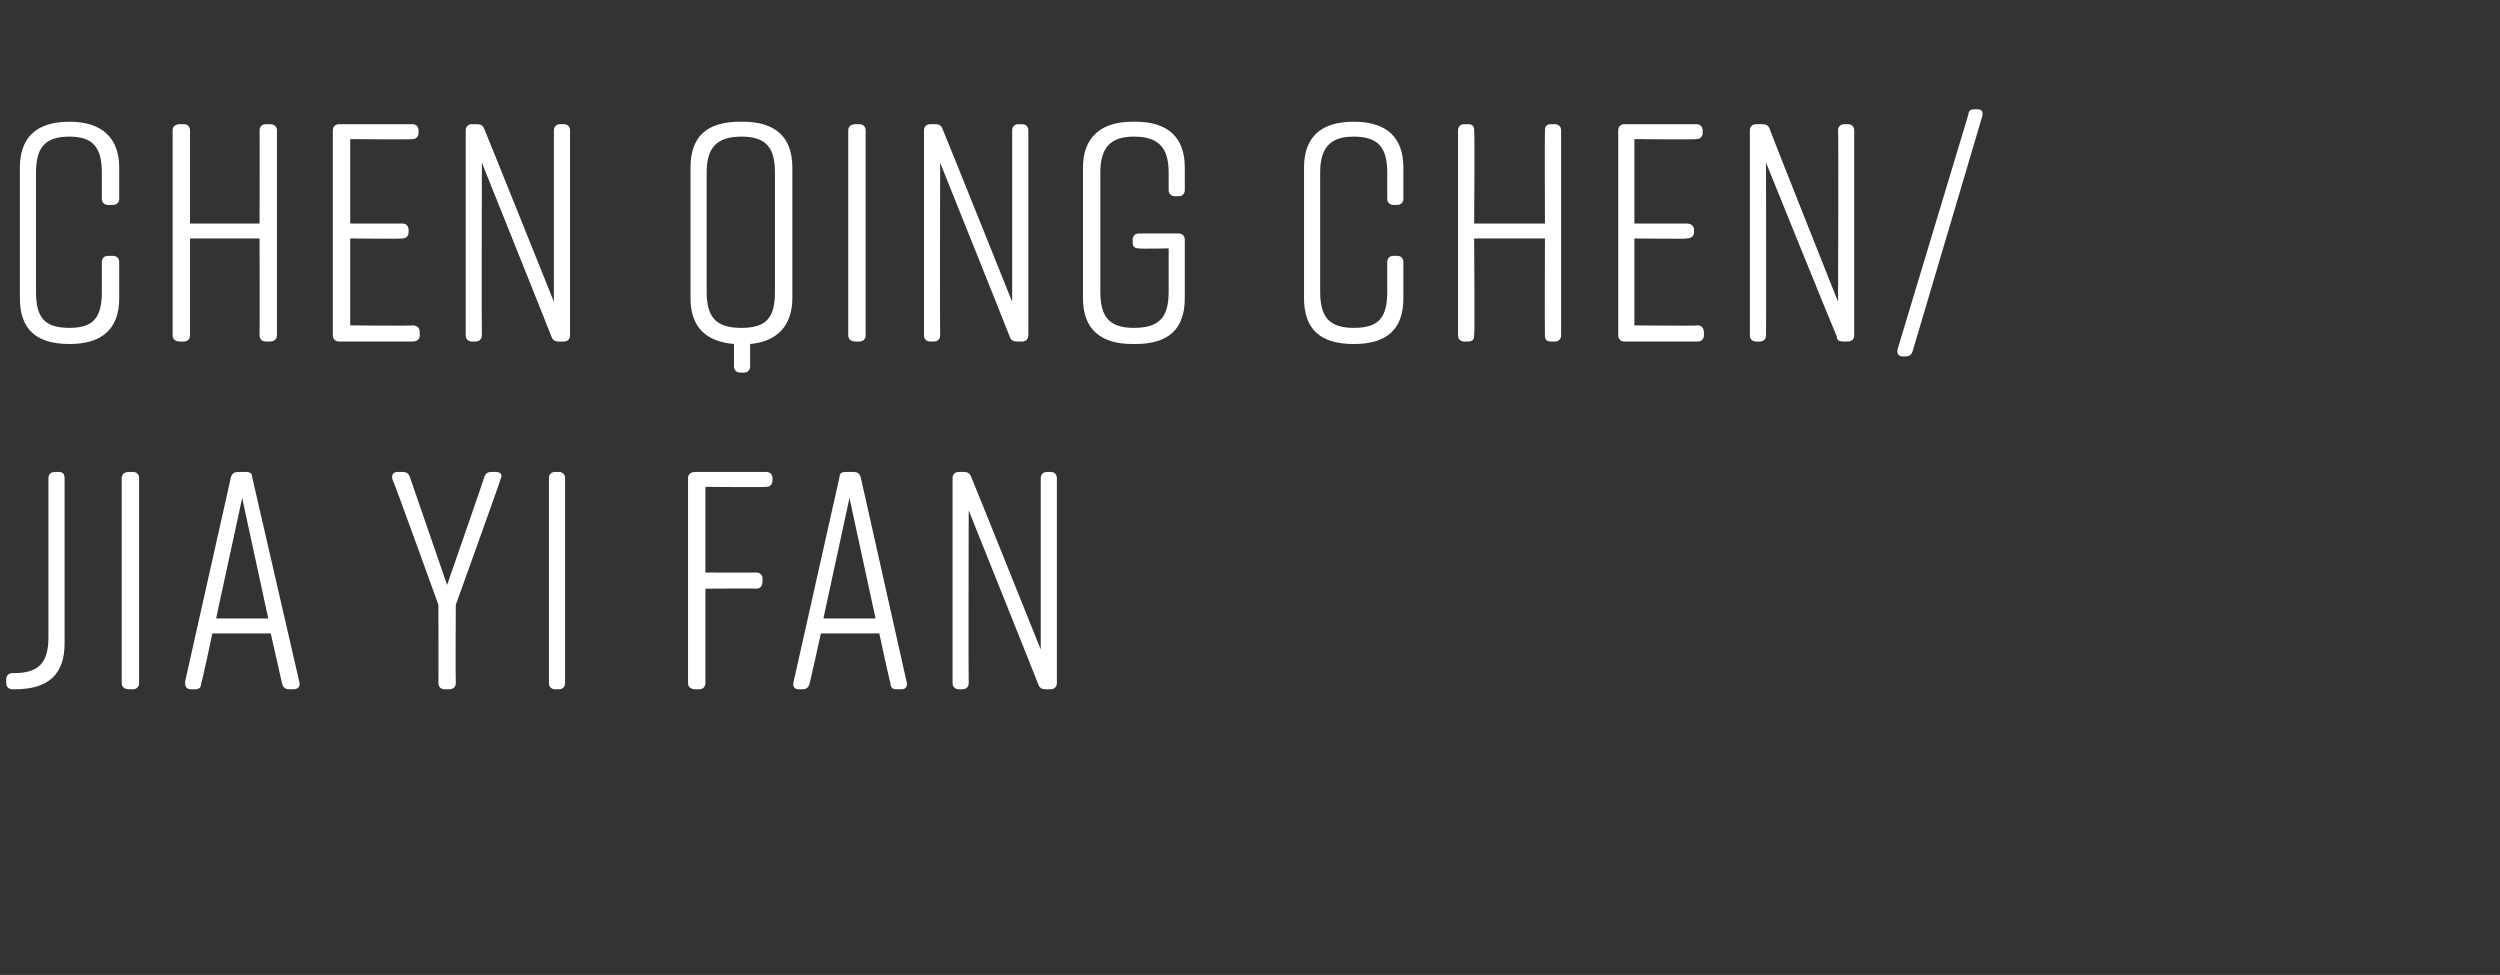
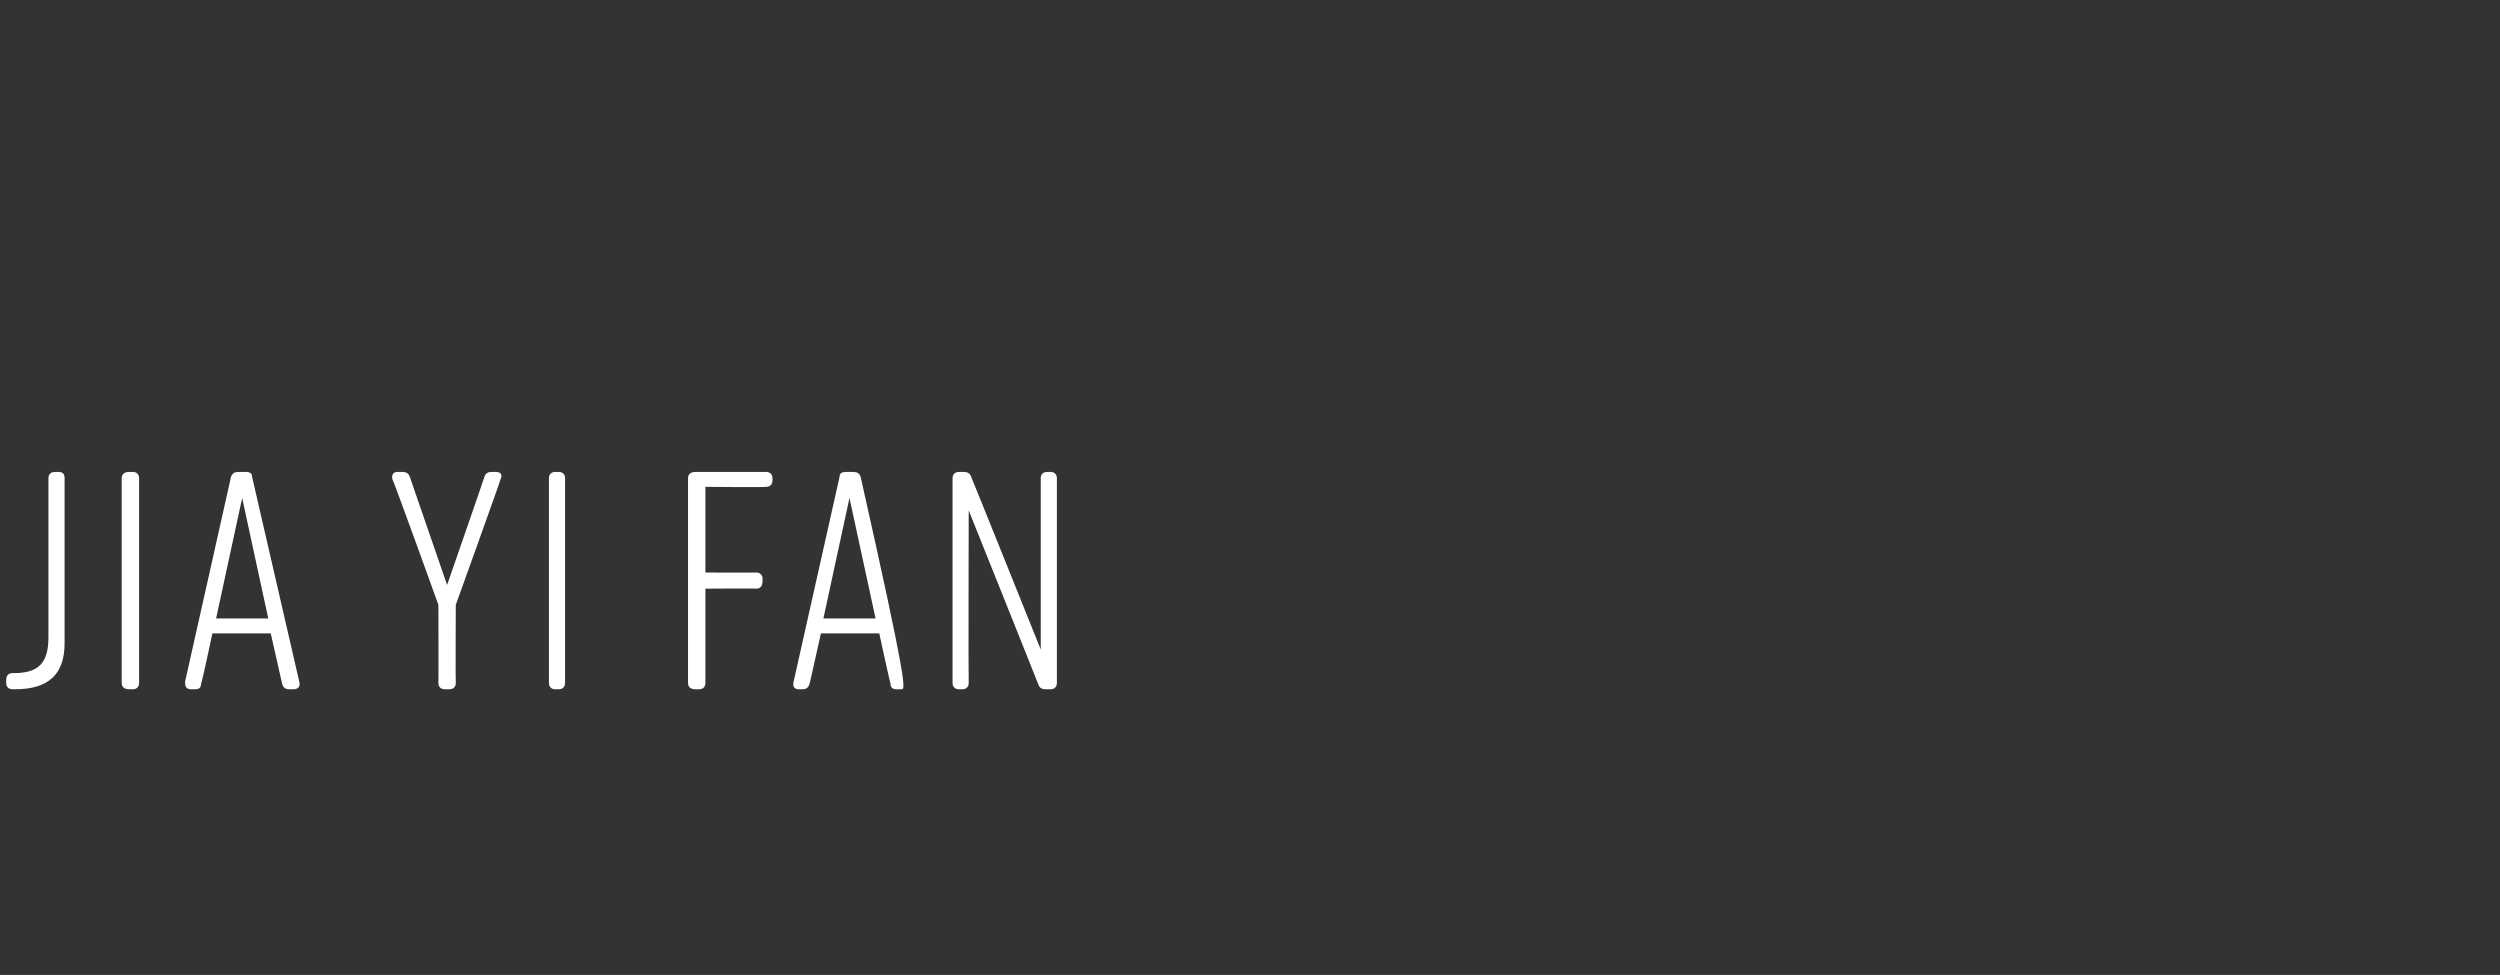
<svg xmlns="http://www.w3.org/2000/svg" version="1.1" width="201.3px" height="78.5px" viewBox="0 -8 201.3 78.5" style="top:-8px">
  <rect x="0" y="-8" width="201.3" height="78.5" fill="#333333" stroke="none" />
  <desc>CHEN QING CHEN/ JIA YI FAN</desc>
  <defs />
  <g id="Polygon129416">
-     <path d="M 3.9 43.3 C 3.9 43.3 3.9 30.5 3.9 30.5 C 3.9 30.2 4.1 30 4.4 30 C 4.4 30 4.7 30 4.7 30 C 5.1 30 5.2 30.2 5.2 30.5 C 5.2 30.5 5.2 43.8 5.2 43.8 C 5.2 46.3 3.9 47.5 1.2 47.5 C 1.2 47.5 1 47.5 1 47.5 C 0.7 47.5 0.5 47.3 0.5 47 C 0.5 47 0.5 46.7 0.5 46.7 C 0.5 46.4 0.7 46.2 1 46.2 C 1 46.2 1.1 46.2 1.1 46.2 C 3.1 46.2 3.9 45.4 3.9 43.3 Z M 10.7 47.5 C 10.7 47.5 10.4 47.5 10.4 47.5 C 10 47.5 9.8 47.3 9.8 47 C 9.8 47 9.8 30.5 9.8 30.5 C 9.8 30.2 10 30 10.4 30 C 10.4 30 10.7 30 10.7 30 C 11 30 11.2 30.2 11.2 30.5 C 11.2 30.5 11.2 47 11.2 47 C 11.2 47.3 11 47.5 10.7 47.5 Z M 23.6 47.5 C 23.6 47.5 23.3 47.5 23.3 47.5 C 23 47.5 22.8 47.4 22.7 47 C 22.72 47.05 21.8 43 21.8 43 L 17.1 43 C 17.1 43 16.25 47.05 16.2 47 C 16.2 47.4 16 47.5 15.7 47.5 C 15.7 47.5 15.4 47.5 15.4 47.5 C 15 47.5 14.9 47.3 14.9 46.9 C 14.9 46.9 18.6 30.4 18.6 30.4 C 18.7 30.1 18.9 30 19.2 30 C 19.2 30 19.8 30 19.8 30 C 20.1 30 20.3 30.1 20.3 30.4 C 20.3 30.4 24.1 46.9 24.1 46.9 C 24.2 47.3 24 47.5 23.6 47.5 Z M 21.6 41.8 L 19.5 32.1 L 17.4 41.8 L 21.6 41.8 Z M 36.7 47 C 36.7 47.3 36.5 47.5 36.2 47.5 C 36.2 47.5 35.8 47.5 35.8 47.5 C 35.5 47.5 35.3 47.3 35.3 47 C 35.32 47 35.3 40.7 35.3 40.7 C 35.3 40.7 31.65 30.57 31.6 30.6 C 31.5 30.2 31.7 30 32 30 C 32 30 32.4 30 32.4 30 C 32.7 30 32.9 30.1 33 30.4 C 33 30.42 36 39.1 36 39.1 C 36 39.1 39.02 30.42 39 30.4 C 39.1 30.1 39.3 30 39.6 30 C 39.6 30 39.9 30 39.9 30 C 40.3 30 40.5 30.2 40.3 30.6 C 40.35 30.57 36.7 40.7 36.7 40.7 C 36.7 40.7 36.67 47 36.7 47 Z M 45 47.5 C 45 47.5 44.7 47.5 44.7 47.5 C 44.4 47.5 44.2 47.3 44.2 47 C 44.2 47 44.2 30.5 44.2 30.5 C 44.2 30.2 44.4 30 44.7 30 C 44.7 30 45 30 45 30 C 45.3 30 45.5 30.2 45.5 30.5 C 45.5 30.5 45.5 47 45.5 47 C 45.5 47.3 45.3 47.5 45 47.5 Z M 55.4 47 C 55.4 47 55.4 30.5 55.4 30.5 C 55.4 30.2 55.6 30 56 30 C 56 30 61.7 30 61.7 30 C 62 30 62.2 30.2 62.2 30.5 C 62.2 30.5 62.2 30.7 62.2 30.7 C 62.2 31 62 31.2 61.7 31.2 C 61.7 31.25 56.8 31.2 56.8 31.2 L 56.8 38.1 C 56.8 38.1 60.92 38.12 60.9 38.1 C 61.2 38.1 61.4 38.3 61.4 38.6 C 61.4 38.6 61.4 38.8 61.4 38.8 C 61.4 39.2 61.2 39.4 60.9 39.4 C 60.92 39.37 56.8 39.4 56.8 39.4 C 56.8 39.4 56.8 47 56.8 47 C 56.8 47.3 56.6 47.5 56.3 47.5 C 56.3 47.5 56 47.5 56 47.5 C 55.6 47.5 55.4 47.3 55.4 47 Z M 72.6 47.5 C 72.6 47.5 72.2 47.5 72.2 47.5 C 71.9 47.5 71.7 47.4 71.7 47 C 71.67 47.05 70.8 43 70.8 43 L 66.1 43 C 66.1 43 65.2 47.05 65.2 47 C 65.1 47.4 64.9 47.5 64.6 47.5 C 64.6 47.5 64.3 47.5 64.3 47.5 C 64 47.5 63.8 47.3 63.9 46.9 C 63.9 46.9 67.6 30.4 67.6 30.4 C 67.6 30.1 67.8 30 68.1 30 C 68.1 30 68.7 30 68.7 30 C 69 30 69.2 30.1 69.3 30.4 C 69.3 30.4 73 46.9 73 46.9 C 73.1 47.3 72.9 47.5 72.6 47.5 Z M 70.5 41.8 L 68.4 32.1 L 66.3 41.8 L 70.5 41.8 Z M 77.5 47.5 C 77.5 47.5 77.2 47.5 77.2 47.5 C 76.9 47.5 76.7 47.3 76.7 47 C 76.7 47 76.7 30.5 76.7 30.5 C 76.7 30.2 76.9 30 77.2 30 C 77.2 30 77.6 30 77.6 30 C 77.9 30 78.1 30.1 78.2 30.4 C 78.22 30.4 83.8 44.3 83.8 44.3 C 83.8 44.3 83.8 30.5 83.8 30.5 C 83.8 30.2 84 30 84.3 30 C 84.3 30 84.6 30 84.6 30 C 84.9 30 85.1 30.2 85.1 30.5 C 85.1 30.5 85.1 47 85.1 47 C 85.1 47.3 84.9 47.5 84.6 47.5 C 84.6 47.5 84.2 47.5 84.2 47.5 C 83.9 47.5 83.7 47.4 83.6 47.1 C 83.62 47.1 78 33.1 78 33.1 C 78 33.1 77.97 47 78 47 C 78 47.3 77.8 47.5 77.5 47.5 Z " stroke="none" fill="#fff" />
+     <path d="M 3.9 43.3 C 3.9 43.3 3.9 30.5 3.9 30.5 C 3.9 30.2 4.1 30 4.4 30 C 4.4 30 4.7 30 4.7 30 C 5.1 30 5.2 30.2 5.2 30.5 C 5.2 30.5 5.2 43.8 5.2 43.8 C 5.2 46.3 3.9 47.5 1.2 47.5 C 1.2 47.5 1 47.5 1 47.5 C 0.7 47.5 0.5 47.3 0.5 47 C 0.5 47 0.5 46.7 0.5 46.7 C 0.5 46.4 0.7 46.2 1 46.2 C 1 46.2 1.1 46.2 1.1 46.2 C 3.1 46.2 3.9 45.4 3.9 43.3 Z M 10.7 47.5 C 10.7 47.5 10.4 47.5 10.4 47.5 C 10 47.5 9.8 47.3 9.8 47 C 9.8 47 9.8 30.5 9.8 30.5 C 9.8 30.2 10 30 10.4 30 C 10.4 30 10.7 30 10.7 30 C 11 30 11.2 30.2 11.2 30.5 C 11.2 30.5 11.2 47 11.2 47 C 11.2 47.3 11 47.5 10.7 47.5 Z M 23.6 47.5 C 23.6 47.5 23.3 47.5 23.3 47.5 C 23 47.5 22.8 47.4 22.7 47 C 22.72 47.05 21.8 43 21.8 43 L 17.1 43 C 17.1 43 16.25 47.05 16.2 47 C 16.2 47.4 16 47.5 15.7 47.5 C 15.7 47.5 15.4 47.5 15.4 47.5 C 15 47.5 14.9 47.3 14.9 46.9 C 14.9 46.9 18.6 30.4 18.6 30.4 C 18.7 30.1 18.9 30 19.2 30 C 19.2 30 19.8 30 19.8 30 C 20.1 30 20.3 30.1 20.3 30.4 C 20.3 30.4 24.1 46.9 24.1 46.9 C 24.2 47.3 24 47.5 23.6 47.5 Z M 21.6 41.8 L 19.5 32.1 L 17.4 41.8 L 21.6 41.8 Z M 36.7 47 C 36.7 47.3 36.5 47.5 36.2 47.5 C 36.2 47.5 35.8 47.5 35.8 47.5 C 35.5 47.5 35.3 47.3 35.3 47 C 35.32 47 35.3 40.7 35.3 40.7 C 35.3 40.7 31.65 30.57 31.6 30.6 C 31.5 30.2 31.7 30 32 30 C 32 30 32.4 30 32.4 30 C 32.7 30 32.9 30.1 33 30.4 C 33 30.42 36 39.1 36 39.1 C 36 39.1 39.02 30.42 39 30.4 C 39.1 30.1 39.3 30 39.6 30 C 39.6 30 39.9 30 39.9 30 C 40.3 30 40.5 30.2 40.3 30.6 C 40.35 30.57 36.7 40.7 36.7 40.7 C 36.7 40.7 36.67 47 36.7 47 Z M 45 47.5 C 45 47.5 44.7 47.5 44.7 47.5 C 44.4 47.5 44.2 47.3 44.2 47 C 44.2 47 44.2 30.5 44.2 30.5 C 44.2 30.2 44.4 30 44.7 30 C 44.7 30 45 30 45 30 C 45.3 30 45.5 30.2 45.5 30.5 C 45.5 30.5 45.5 47 45.5 47 C 45.5 47.3 45.3 47.5 45 47.5 Z M 55.4 47 C 55.4 47 55.4 30.5 55.4 30.5 C 55.4 30.2 55.6 30 56 30 C 56 30 61.7 30 61.7 30 C 62 30 62.2 30.2 62.2 30.5 C 62.2 30.5 62.2 30.7 62.2 30.7 C 62.2 31 62 31.2 61.7 31.2 C 61.7 31.25 56.8 31.2 56.8 31.2 L 56.8 38.1 C 56.8 38.1 60.92 38.12 60.9 38.1 C 61.2 38.1 61.4 38.3 61.4 38.6 C 61.4 38.6 61.4 38.8 61.4 38.8 C 61.4 39.2 61.2 39.4 60.9 39.4 C 60.92 39.37 56.8 39.4 56.8 39.4 C 56.8 39.4 56.8 47 56.8 47 C 56.8 47.3 56.6 47.5 56.3 47.5 C 56.3 47.5 56 47.5 56 47.5 C 55.6 47.5 55.4 47.3 55.4 47 Z M 72.6 47.5 C 72.6 47.5 72.2 47.5 72.2 47.5 C 71.9 47.5 71.7 47.4 71.7 47 C 71.67 47.05 70.8 43 70.8 43 L 66.1 43 C 66.1 43 65.2 47.05 65.2 47 C 65.1 47.4 64.9 47.5 64.6 47.5 C 64.6 47.5 64.3 47.5 64.3 47.5 C 64 47.5 63.8 47.3 63.9 46.9 C 63.9 46.9 67.6 30.4 67.6 30.4 C 67.6 30.1 67.8 30 68.1 30 C 68.1 30 68.7 30 68.7 30 C 69 30 69.2 30.1 69.3 30.4 C 73.1 47.3 72.9 47.5 72.6 47.5 Z M 70.5 41.8 L 68.4 32.1 L 66.3 41.8 L 70.5 41.8 Z M 77.5 47.5 C 77.5 47.5 77.2 47.5 77.2 47.5 C 76.9 47.5 76.7 47.3 76.7 47 C 76.7 47 76.7 30.5 76.7 30.5 C 76.7 30.2 76.9 30 77.2 30 C 77.2 30 77.6 30 77.6 30 C 77.9 30 78.1 30.1 78.2 30.4 C 78.22 30.4 83.8 44.3 83.8 44.3 C 83.8 44.3 83.8 30.5 83.8 30.5 C 83.8 30.2 84 30 84.3 30 C 84.3 30 84.6 30 84.6 30 C 84.9 30 85.1 30.2 85.1 30.5 C 85.1 30.5 85.1 47 85.1 47 C 85.1 47.3 84.9 47.5 84.6 47.5 C 84.6 47.5 84.2 47.5 84.2 47.5 C 83.9 47.5 83.7 47.4 83.6 47.1 C 83.62 47.1 78 33.1 78 33.1 C 78 33.1 77.97 47 78 47 C 78 47.3 77.8 47.5 77.5 47.5 Z " stroke="none" fill="#fff" />
  </g>
  <g id="Polygon129415">
-     <path d="M 9.6 13.1 C 9.6 13.1 9.6 16 9.6 16 C 9.6 18.5 8.2 19.7 5.6 19.7 C 5.6 19.7 5.6 19.7 5.6 19.7 C 2.9 19.7 1.6 18.5 1.6 16 C 1.6 16 1.6 5.5 1.6 5.5 C 1.6 3.1 2.9 1.8 5.6 1.8 C 5.6 1.8 5.6 1.8 5.6 1.8 C 8.2 1.8 9.6 3.1 9.6 5.5 C 9.6 5.5 9.6 8 9.6 8 C 9.6 8.3 9.4 8.5 9.1 8.5 C 9.1 8.5 8.7 8.5 8.7 8.5 C 8.4 8.5 8.2 8.3 8.2 8 C 8.2 8 8.2 5.9 8.2 5.9 C 8.2 3.9 7.5 3 5.6 3 C 3.6 3 2.9 3.9 2.9 5.9 C 2.9 5.9 2.9 15.5 2.9 15.5 C 2.9 17.6 3.6 18.4 5.6 18.4 C 7.5 18.4 8.2 17.6 8.2 15.5 C 8.2 15.5 8.2 13.1 8.2 13.1 C 8.2 12.8 8.4 12.6 8.7 12.6 C 8.7 12.6 9.1 12.6 9.1 12.6 C 9.4 12.6 9.6 12.8 9.6 13.1 Z M 14.5 2 C 14.5 2 14.8 2 14.8 2 C 15.1 2 15.3 2.2 15.3 2.5 C 15.3 2.5 15.3 10 15.3 10 L 20.9 10 C 20.9 10 20.92 2.5 20.9 2.5 C 20.9 2.2 21.1 2 21.4 2 C 21.4 2 21.7 2 21.7 2 C 22.1 2 22.3 2.2 22.3 2.5 C 22.3 2.5 22.3 19 22.3 19 C 22.3 19.3 22.1 19.5 21.7 19.5 C 21.7 19.5 21.4 19.5 21.4 19.5 C 21.1 19.5 20.9 19.3 20.9 19 C 20.92 19 20.9 11.2 20.9 11.2 L 15.3 11.2 C 15.3 11.2 15.3 19 15.3 19 C 15.3 19.3 15.1 19.5 14.8 19.5 C 14.8 19.5 14.5 19.5 14.5 19.5 C 14.1 19.5 13.9 19.3 13.9 19 C 13.9 19 13.9 2.5 13.9 2.5 C 13.9 2.2 14.1 2 14.5 2 Z M 33.2 19.5 C 33.2 19.5 27.3 19.5 27.3 19.5 C 27 19.5 26.8 19.3 26.8 19 C 26.8 19 26.8 2.5 26.8 2.5 C 26.8 2.2 27 2 27.3 2 C 27.3 2 33.2 2 33.2 2 C 33.5 2 33.7 2.2 33.7 2.5 C 33.7 2.5 33.7 2.7 33.7 2.7 C 33.7 3 33.5 3.2 33.2 3.2 C 33.17 3.25 28.2 3.2 28.2 3.2 L 28.2 10 C 28.2 10 32.4 10 32.4 10 C 32.7 10 32.9 10.2 32.9 10.5 C 32.9 10.5 32.9 10.7 32.9 10.7 C 32.9 11 32.7 11.2 32.4 11.2 C 32.4 11.25 28.2 11.2 28.2 11.2 L 28.2 18.2 C 28.2 18.2 33.25 18.25 33.2 18.2 C 33.6 18.2 33.8 18.4 33.8 18.8 C 33.8 18.8 33.8 19 33.8 19 C 33.8 19.3 33.6 19.5 33.2 19.5 Z M 38.3 19.5 C 38.3 19.5 38 19.5 38 19.5 C 37.7 19.5 37.5 19.3 37.5 19 C 37.5 19 37.5 2.5 37.5 2.5 C 37.5 2.2 37.7 2 38 2 C 38 2 38.4 2 38.4 2 C 38.7 2 38.9 2.1 39 2.4 C 39.02 2.4 44.6 16.3 44.6 16.3 C 44.6 16.3 44.6 2.5 44.6 2.5 C 44.6 2.2 44.8 2 45.1 2 C 45.1 2 45.4 2 45.4 2 C 45.7 2 45.9 2.2 45.9 2.5 C 45.9 2.5 45.9 19 45.9 19 C 45.9 19.3 45.7 19.5 45.4 19.5 C 45.4 19.5 45 19.5 45 19.5 C 44.7 19.5 44.5 19.4 44.4 19.1 C 44.42 19.1 38.8 5.1 38.8 5.1 C 38.8 5.1 38.77 19 38.8 19 C 38.8 19.3 38.6 19.5 38.3 19.5 Z M 63.8 5.5 C 63.8 5.5 63.8 16 63.8 16 C 63.8 18.2 62.6 19.5 60.4 19.7 C 60.4 19.7 60.4 21.5 60.4 21.5 C 60.4 21.8 60.2 22 59.9 22 C 59.9 22 59.6 22 59.6 22 C 59.3 22 59.1 21.8 59.1 21.5 C 59.1 21.5 59.1 19.7 59.1 19.7 C 56.8 19.5 55.6 18.3 55.6 16 C 55.6 16 55.6 5.5 55.6 5.5 C 55.6 3 56.9 1.8 59.6 1.8 C 59.6 1.8 59.8 1.8 59.8 1.8 C 62.4 1.8 63.8 3 63.8 5.5 Z M 62.4 5.9 C 62.4 3.9 61.7 3 59.7 3 C 57.7 3 56.9 3.9 56.9 5.9 C 56.9 5.9 56.9 15.5 56.9 15.5 C 56.9 17.6 57.7 18.4 59.7 18.4 C 61.7 18.4 62.4 17.6 62.4 15.5 C 62.4 15.5 62.4 5.9 62.4 5.9 Z M 69.2 19.5 C 69.2 19.5 68.9 19.5 68.9 19.5 C 68.5 19.5 68.3 19.3 68.3 19 C 68.3 19 68.3 2.5 68.3 2.5 C 68.3 2.2 68.5 2 68.9 2 C 68.9 2 69.2 2 69.2 2 C 69.5 2 69.7 2.2 69.7 2.5 C 69.7 2.5 69.7 19 69.7 19 C 69.7 19.3 69.5 19.5 69.2 19.5 Z M 75.2 19.5 C 75.2 19.5 74.9 19.5 74.9 19.5 C 74.6 19.5 74.4 19.3 74.4 19 C 74.4 19 74.4 2.5 74.4 2.5 C 74.4 2.2 74.6 2 74.9 2 C 74.9 2 75.3 2 75.3 2 C 75.6 2 75.8 2.1 75.9 2.4 C 75.92 2.4 81.5 16.3 81.5 16.3 C 81.5 16.3 81.5 2.5 81.5 2.5 C 81.5 2.2 81.7 2 82 2 C 82 2 82.3 2 82.3 2 C 82.6 2 82.8 2.2 82.8 2.5 C 82.8 2.5 82.8 19 82.8 19 C 82.8 19.3 82.6 19.5 82.3 19.5 C 82.3 19.5 81.9 19.5 81.9 19.5 C 81.6 19.5 81.4 19.4 81.3 19.1 C 81.32 19.1 75.7 5.1 75.7 5.1 C 75.7 5.1 75.67 19 75.7 19 C 75.7 19.3 75.5 19.5 75.2 19.5 Z M 95.4 11.3 C 95.4 11.3 95.4 16 95.4 16 C 95.4 18.5 94.1 19.7 91.4 19.7 C 91.4 19.7 91.2 19.7 91.2 19.7 C 88.6 19.7 87.2 18.5 87.2 16 C 87.2 16 87.2 5.5 87.2 5.5 C 87.2 3.1 88.6 1.8 91.2 1.8 C 91.2 1.8 91.4 1.8 91.4 1.8 C 94.1 1.8 95.4 3.1 95.4 5.5 C 95.4 5.5 95.4 7.3 95.4 7.3 C 95.4 7.6 95.2 7.8 94.9 7.8 C 94.9 7.8 94.6 7.8 94.6 7.8 C 94.3 7.8 94.1 7.6 94.1 7.3 C 94.1 7.3 94.1 5.9 94.1 5.9 C 94.1 3.9 93.3 3 91.3 3 C 89.4 3 88.6 3.9 88.6 5.9 C 88.6 5.9 88.6 15.5 88.6 15.5 C 88.6 17.6 89.4 18.4 91.3 18.4 C 93.3 18.4 94.1 17.6 94.1 15.5 C 94.1 15.55 94.1 12 94.1 12 C 94.1 12 91.75 12.05 91.7 12 C 91.4 12 91.2 11.9 91.2 11.5 C 91.2 11.5 91.2 11.3 91.2 11.3 C 91.2 11 91.4 10.8 91.7 10.8 C 91.7 10.8 94.9 10.8 94.9 10.8 C 95.2 10.8 95.4 11 95.4 11.3 Z M 113 13.1 C 113 13.1 113 16 113 16 C 113 18.5 111.7 19.7 109 19.7 C 109 19.7 109 19.7 109 19.7 C 106.3 19.7 105 18.5 105 16 C 105 16 105 5.5 105 5.5 C 105 3.1 106.3 1.8 109 1.8 C 109 1.8 109 1.8 109 1.8 C 111.7 1.8 113 3.1 113 5.5 C 113 5.5 113 8 113 8 C 113 8.3 112.8 8.5 112.5 8.5 C 112.5 8.5 112.2 8.5 112.2 8.5 C 111.9 8.5 111.7 8.3 111.7 8 C 111.7 8 111.7 5.9 111.7 5.9 C 111.7 3.9 111 3 109 3 C 107.1 3 106.3 3.9 106.3 5.9 C 106.3 5.9 106.3 15.5 106.3 15.5 C 106.3 17.6 107.1 18.4 109 18.4 C 111 18.4 111.7 17.6 111.7 15.5 C 111.7 15.5 111.7 13.1 111.7 13.1 C 111.7 12.8 111.9 12.6 112.2 12.6 C 112.2 12.6 112.5 12.6 112.5 12.6 C 112.8 12.6 113 12.8 113 13.1 Z M 117.9 2 C 117.9 2 118.2 2 118.2 2 C 118.6 2 118.7 2.2 118.7 2.5 C 118.75 2.5 118.7 10 118.7 10 L 124.4 10 C 124.4 10 124.37 2.5 124.4 2.5 C 124.4 2.2 124.5 2 124.9 2 C 124.9 2 125.2 2 125.2 2 C 125.5 2 125.7 2.2 125.7 2.5 C 125.7 2.5 125.7 19 125.7 19 C 125.7 19.3 125.5 19.5 125.2 19.5 C 125.2 19.5 124.9 19.5 124.9 19.5 C 124.5 19.5 124.4 19.3 124.4 19 C 124.37 19 124.4 11.2 124.4 11.2 L 118.7 11.2 C 118.7 11.2 118.75 19 118.7 19 C 118.7 19.3 118.6 19.5 118.2 19.5 C 118.2 19.5 117.9 19.5 117.9 19.5 C 117.6 19.5 117.4 19.3 117.4 19 C 117.4 19 117.4 2.5 117.4 2.5 C 117.4 2.2 117.6 2 117.9 2 Z M 136.7 19.5 C 136.7 19.5 130.8 19.5 130.8 19.5 C 130.5 19.5 130.3 19.3 130.3 19 C 130.3 19 130.3 2.5 130.3 2.5 C 130.3 2.2 130.5 2 130.8 2 C 130.8 2 136.6 2 136.6 2 C 136.9 2 137.1 2.2 137.1 2.5 C 137.1 2.5 137.1 2.7 137.1 2.7 C 137.1 3 136.9 3.2 136.6 3.2 C 136.62 3.25 131.6 3.2 131.6 3.2 L 131.6 10 C 131.6 10 135.85 10 135.8 10 C 136.2 10 136.4 10.2 136.4 10.5 C 136.4 10.5 136.4 10.7 136.4 10.7 C 136.4 11 136.2 11.2 135.8 11.2 C 135.85 11.25 131.6 11.2 131.6 11.2 L 131.6 18.2 C 131.6 18.2 136.7 18.25 136.7 18.2 C 137 18.2 137.2 18.4 137.2 18.8 C 137.2 18.8 137.2 19 137.2 19 C 137.2 19.3 137 19.5 136.7 19.5 Z M 141.7 19.5 C 141.7 19.5 141.4 19.5 141.4 19.5 C 141.1 19.5 140.9 19.3 140.9 19 C 140.9 19 140.9 2.5 140.9 2.5 C 140.9 2.2 141.1 2 141.4 2 C 141.4 2 141.9 2 141.9 2 C 142.2 2 142.4 2.1 142.5 2.4 C 142.47 2.4 148 16.3 148 16.3 C 148 16.3 148.05 2.5 148 2.5 C 148 2.2 148.2 2 148.5 2 C 148.5 2 148.8 2 148.8 2 C 149.1 2 149.3 2.2 149.3 2.5 C 149.3 2.5 149.3 19 149.3 19 C 149.3 19.3 149.1 19.5 148.8 19.5 C 148.8 19.5 148.4 19.5 148.4 19.5 C 148.1 19.5 147.9 19.4 147.9 19.1 C 147.87 19.1 142.2 5.1 142.2 5.1 C 142.2 5.1 142.22 19 142.2 19 C 142.2 19.3 142 19.5 141.7 19.5 Z M 159.6 1.4 C 159.6 1.4 154 20.3 154 20.3 C 153.9 20.6 153.7 20.7 153.4 20.7 C 153.4 20.7 153.2 20.7 153.2 20.7 C 152.9 20.7 152.7 20.5 152.8 20.1 C 152.8 20.1 158.5 1.2 158.5 1.2 C 158.5 0.9 158.7 0.8 159 0.8 C 159 0.8 159.2 0.8 159.2 0.8 C 159.6 0.8 159.7 1 159.6 1.4 Z " stroke="none" fill="#fff" />
-   </g>
+     </g>
</svg>